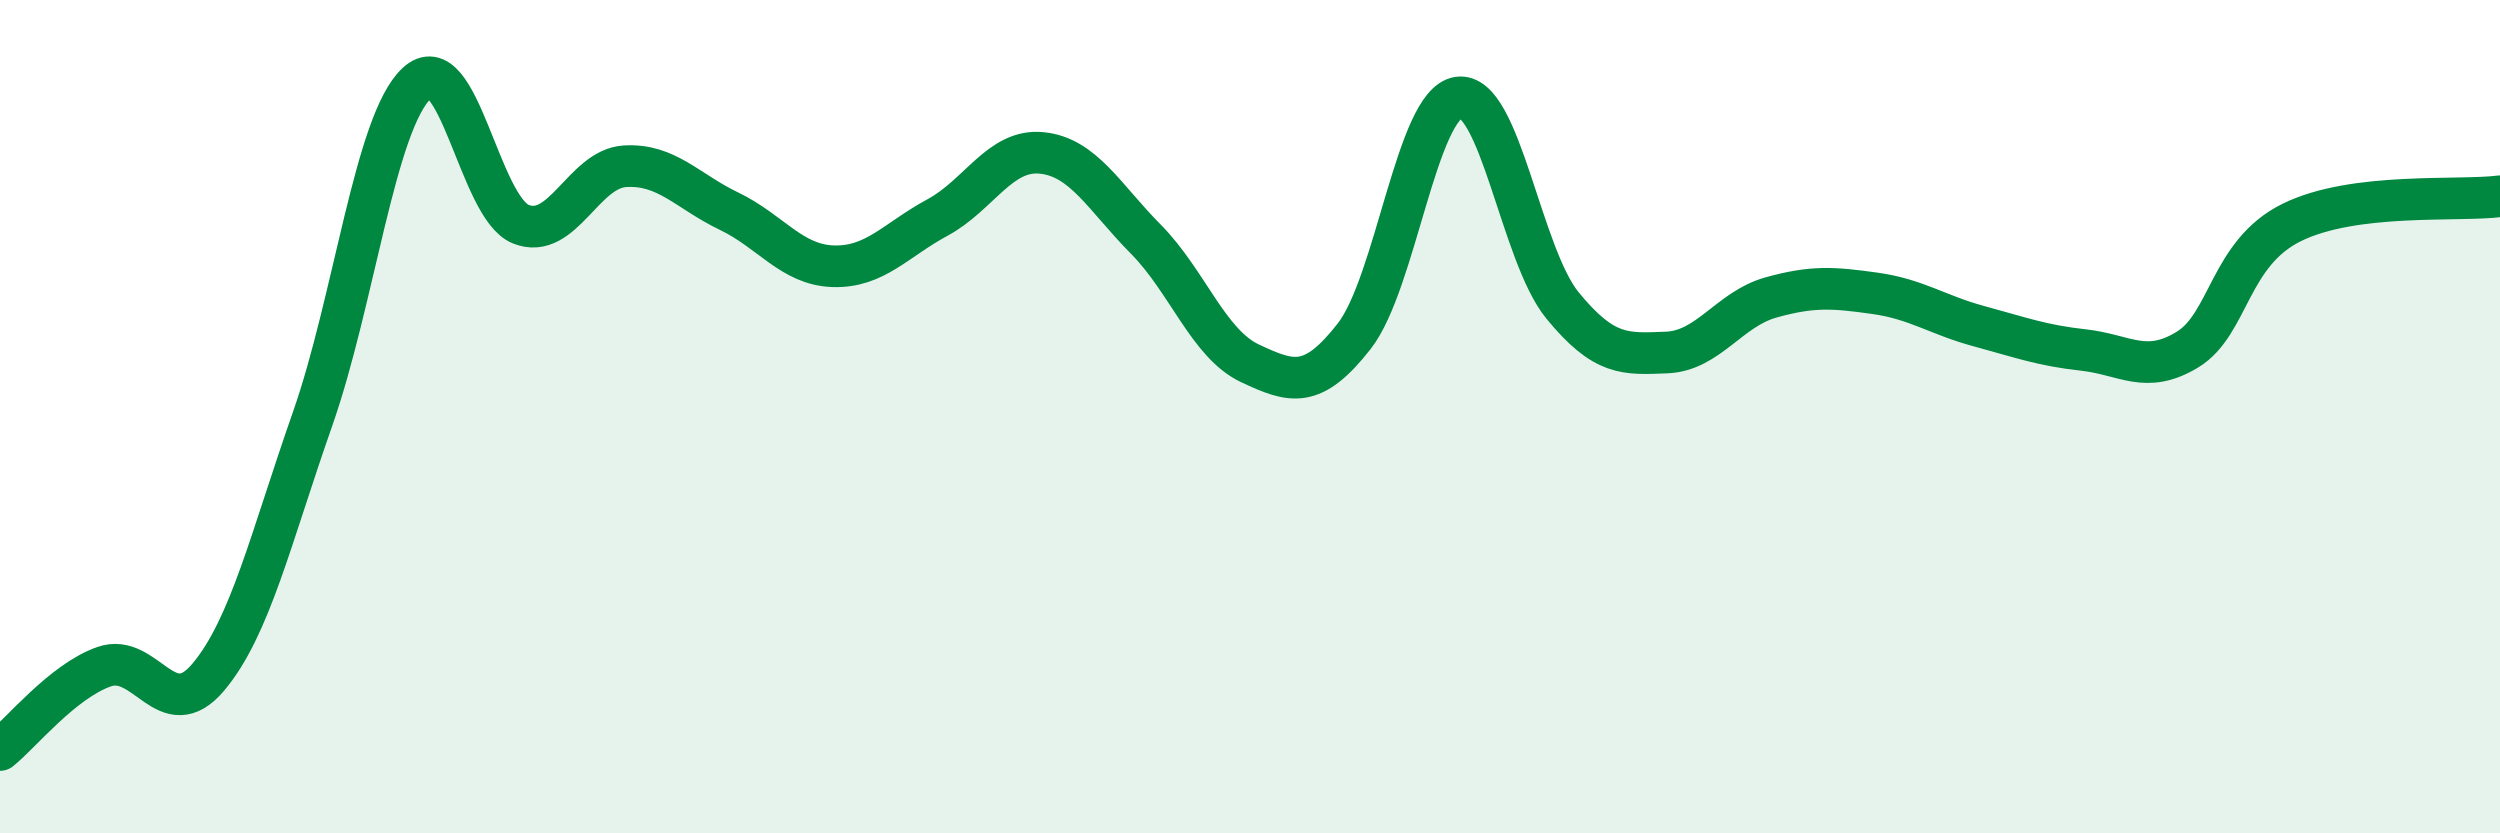
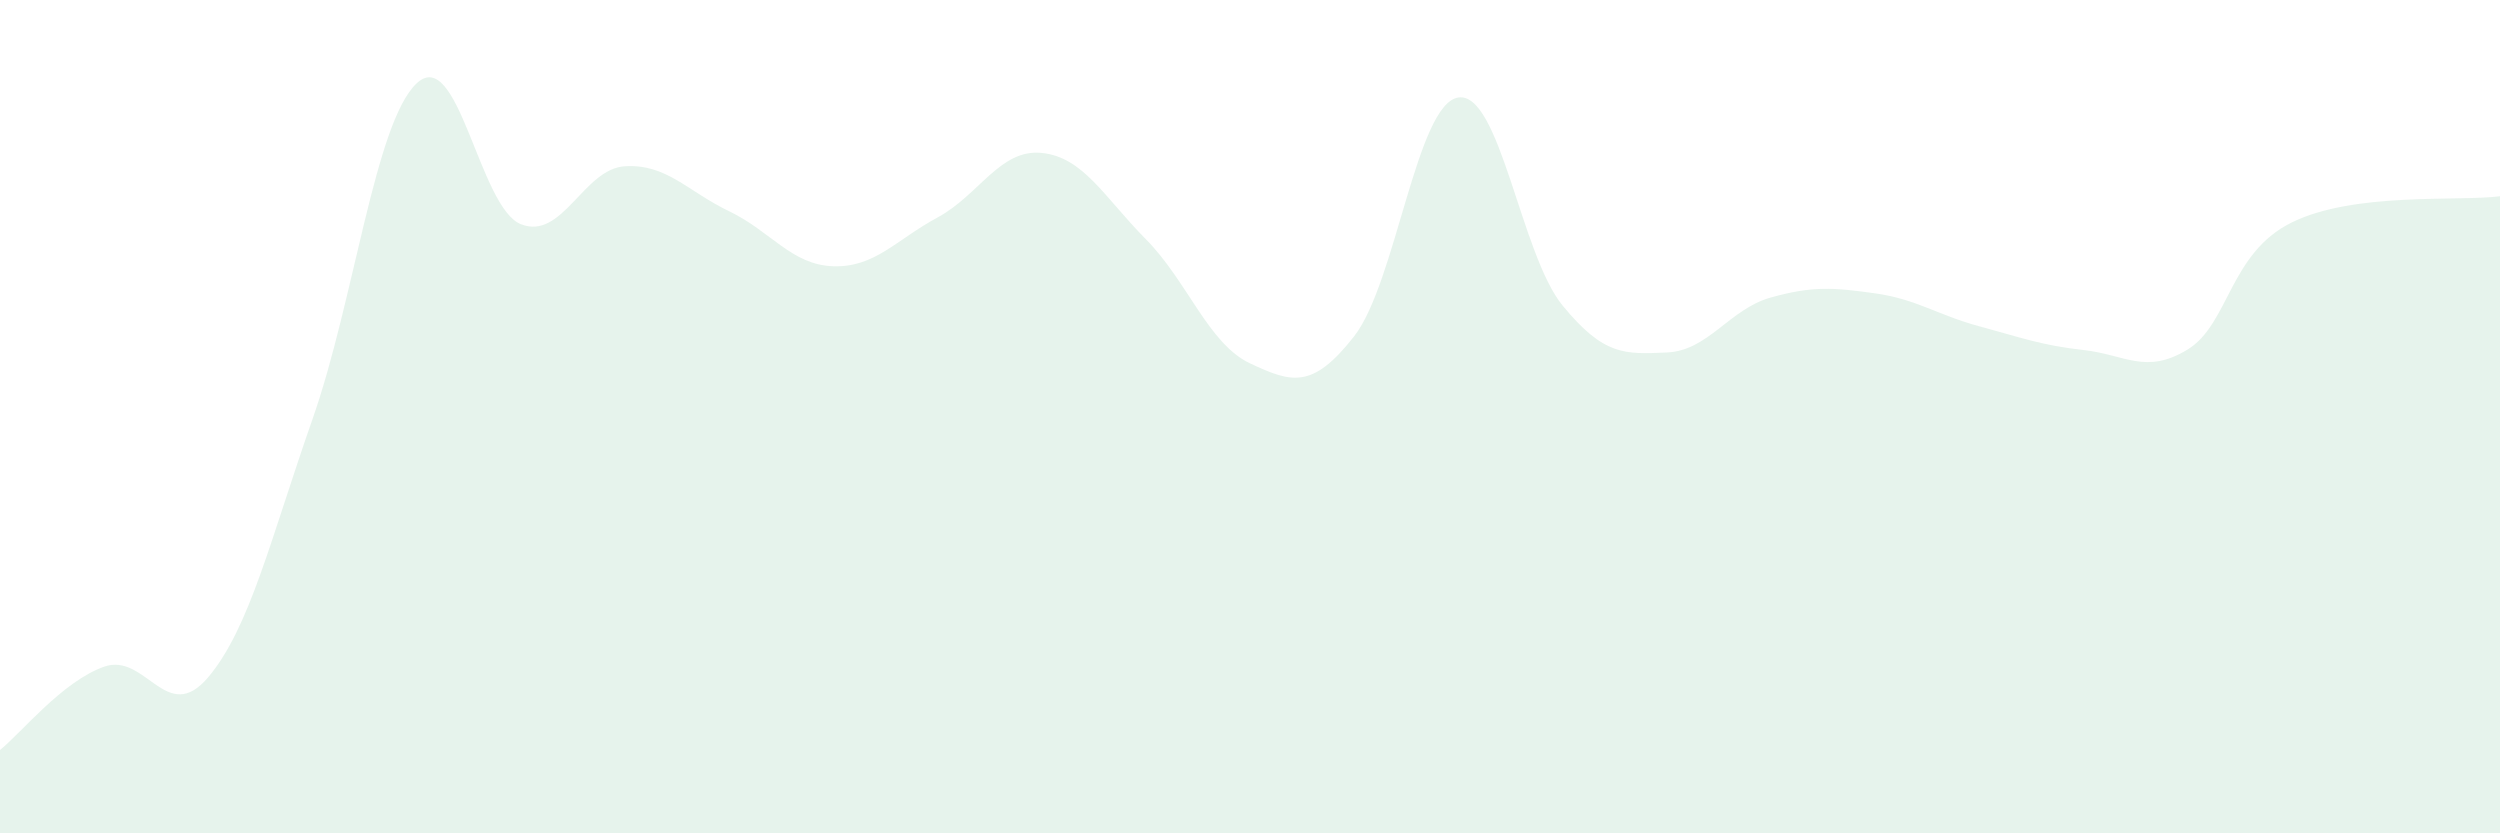
<svg xmlns="http://www.w3.org/2000/svg" width="60" height="20" viewBox="0 0 60 20">
  <path d="M 0,18 C 0.5,17.6 1.5,16.35 2.5,16 C 3.5,15.65 4,17.44 5,16.25 C 6,15.06 6.5,12.91 7.5,10.06 C 8.5,7.21 9,2.94 10,2 C 11,1.06 11.5,4.98 12.5,5.38 C 13.5,5.78 14,4.05 15,3.99 C 16,3.93 16.5,4.59 17.5,5.07 C 18.5,5.55 19,6.36 20,6.39 C 21,6.42 21.5,5.76 22.5,5.22 C 23.5,4.68 24,3.57 25,3.67 C 26,3.77 26.5,4.73 27.5,5.74 C 28.5,6.75 29,8.25 30,8.72 C 31,9.19 31.5,9.35 32.5,8.07 C 33.5,6.79 34,2.49 35,2.34 C 36,2.19 36.5,6.11 37.5,7.33 C 38.5,8.55 39,8.5 40,8.46 C 41,8.42 41.5,7.42 42.5,7.14 C 43.5,6.86 44,6.9 45,7.04 C 46,7.18 46.5,7.56 47.5,7.83 C 48.5,8.1 49,8.29 50,8.4 C 51,8.51 51.5,9 52.5,8.39 C 53.5,7.78 53.5,6.08 55,5.34 C 56.5,4.6 59,4.84 60,4.71L60 20L0 20Z" fill="#008740" opacity="0.1" stroke-linecap="round" stroke-linejoin="round" />
-   <path d="M 0,18 C 0.5,17.6 1.5,16.35 2.5,16 C 3.5,15.65 4,17.44 5,16.25 C 6,15.06 6.5,12.91 7.5,10.06 C 8.5,7.21 9,2.94 10,2 C 11,1.06 11.5,4.98 12.5,5.38 C 13.5,5.78 14,4.05 15,3.99 C 16,3.93 16.5,4.59 17.5,5.07 C 18.5,5.55 19,6.36 20,6.39 C 21,6.42 21.5,5.76 22.5,5.22 C 23.5,4.68 24,3.57 25,3.67 C 26,3.77 26.5,4.73 27.5,5.74 C 28.5,6.75 29,8.25 30,8.72 C 31,9.19 31.5,9.35 32.5,8.07 C 33.5,6.79 34,2.49 35,2.34 C 36,2.19 36.5,6.11 37.5,7.33 C 38.5,8.55 39,8.5 40,8.46 C 41,8.42 41.5,7.42 42.5,7.14 C 43.5,6.86 44,6.9 45,7.04 C 46,7.18 46.5,7.56 47.5,7.83 C 48.5,8.1 49,8.29 50,8.4 C 51,8.51 51.5,9 52.5,8.39 C 53.5,7.78 53.5,6.08 55,5.34 C 56.5,4.6 59,4.84 60,4.71" stroke="#008740" stroke-width="1" fill="none" stroke-linecap="round" stroke-linejoin="round" />
</svg>